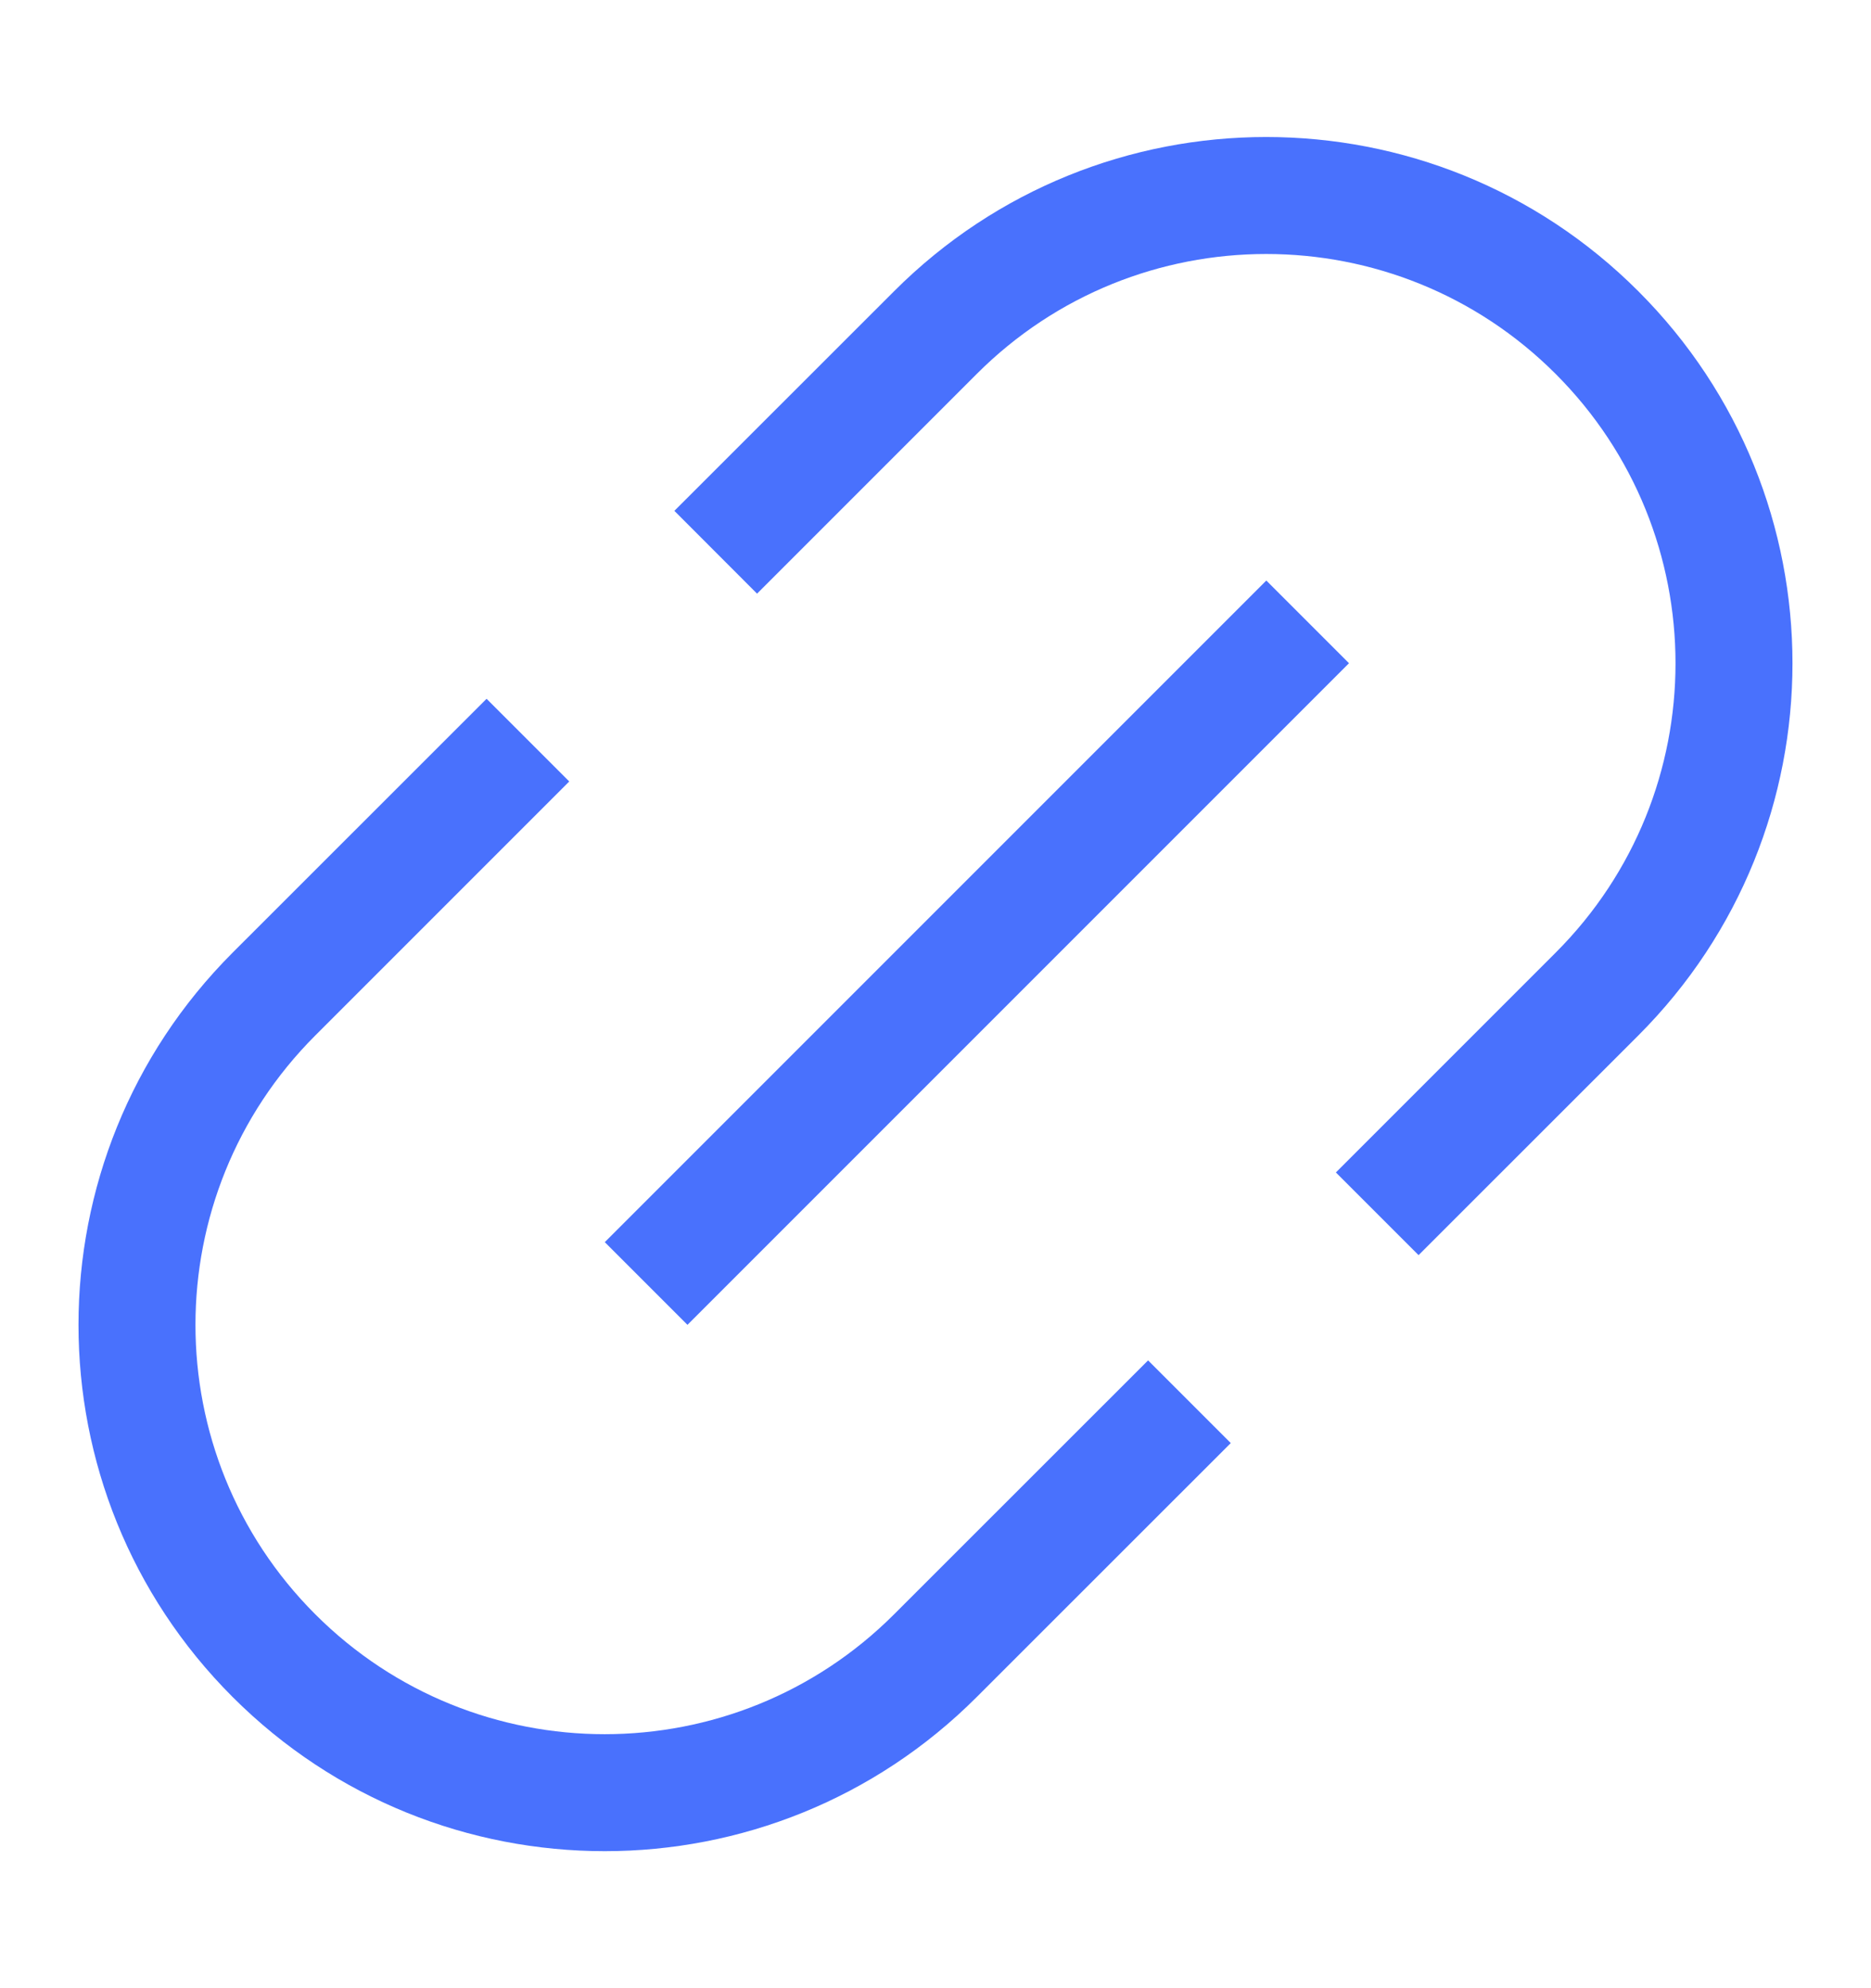
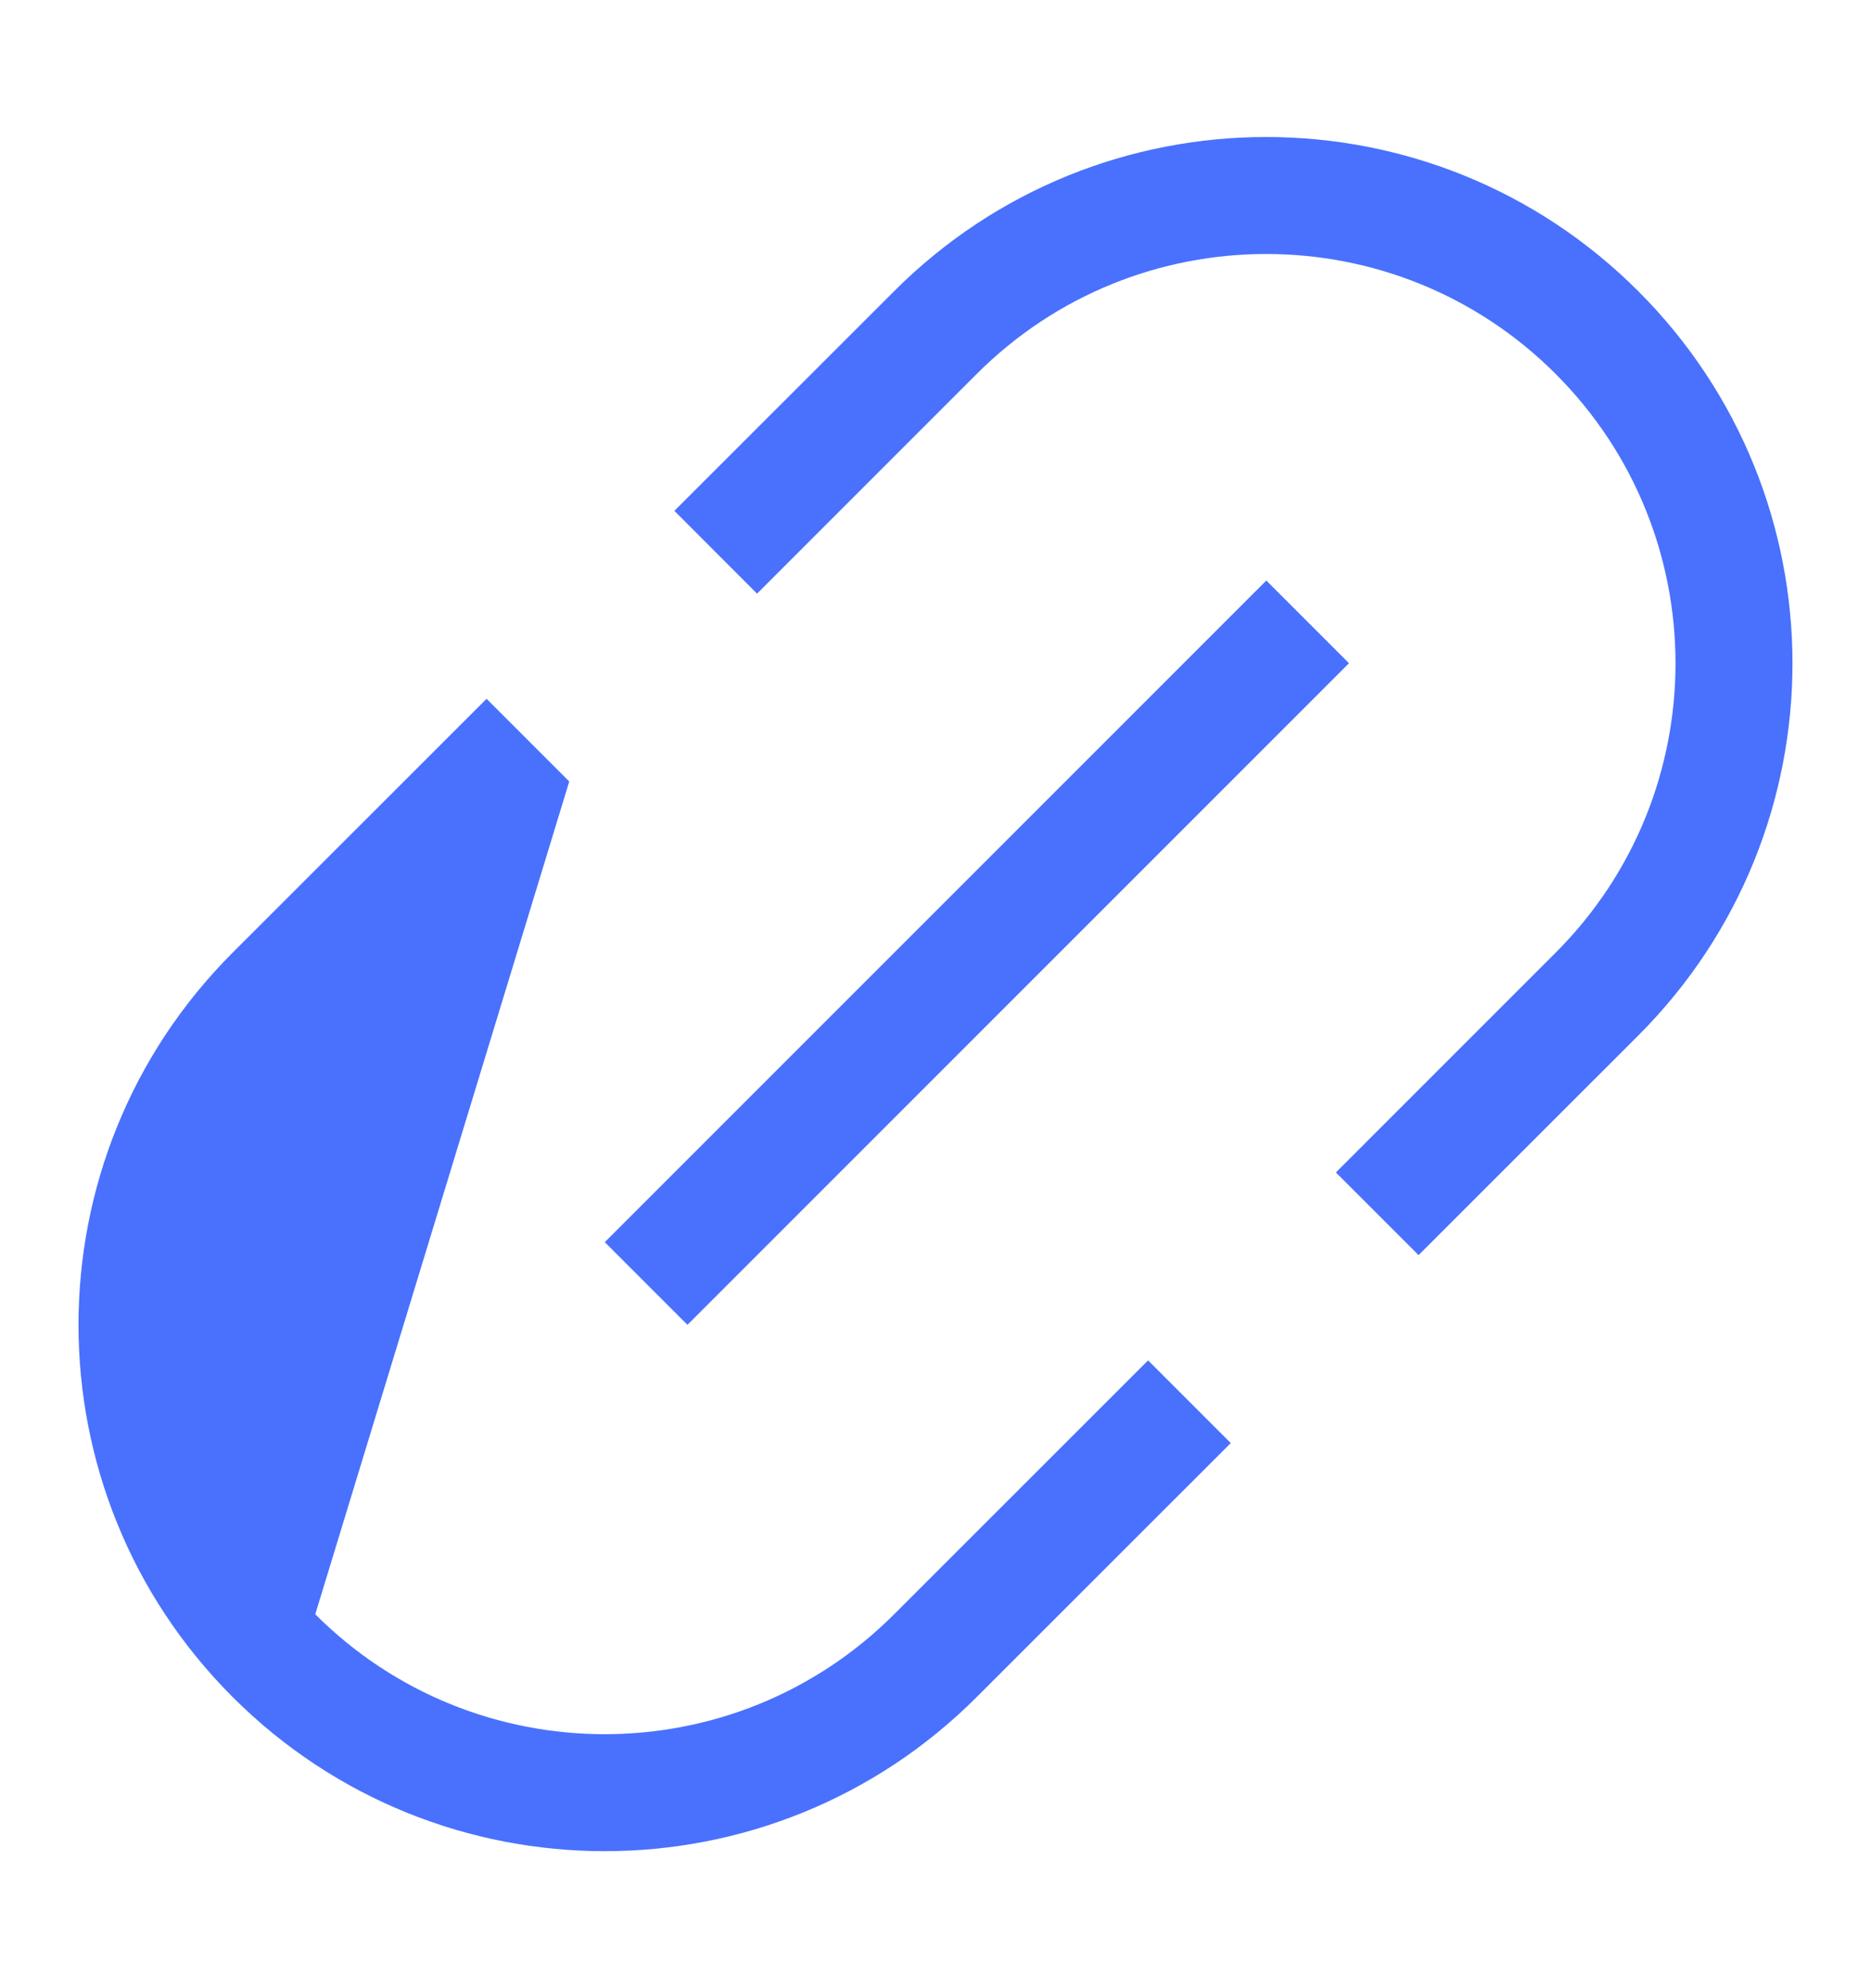
<svg xmlns="http://www.w3.org/2000/svg" width="16" height="17" viewBox="0 0 16 17" fill="none">
  <g id="Link">
-     <path id="Union" fill-rule="evenodd" clip-rule="evenodd" d="M2.696 13.803C1.33 12.437 1.33 10.22 2.696 8.854L4.868 6.682L4.161 5.975L1.989 8.146C0.232 9.904 0.232 12.753 1.989 14.51C3.747 16.268 6.596 16.268 8.353 14.51L10.525 12.339L9.818 11.632L7.646 13.803C6.279 15.17 4.063 15.17 2.696 13.803ZM6.474 5.076L8.353 3.197C9.72 1.83 11.936 1.83 13.303 3.197C14.67 4.564 14.67 6.78 13.303 8.146L11.424 10.025L12.131 10.732L14.01 8.854C15.768 7.096 15.768 4.247 14.01 2.49C12.253 0.732 9.403 0.732 7.646 2.49L5.767 4.368L6.474 5.076ZM10.829 4.964L5.172 10.621L5.879 11.328L11.536 5.671L10.829 4.964Z" fill="#4971FD" />
+     <path id="Union" fill-rule="evenodd" clip-rule="evenodd" d="M2.696 13.803L4.868 6.682L4.161 5.975L1.989 8.146C0.232 9.904 0.232 12.753 1.989 14.51C3.747 16.268 6.596 16.268 8.353 14.51L10.525 12.339L9.818 11.632L7.646 13.803C6.279 15.17 4.063 15.17 2.696 13.803ZM6.474 5.076L8.353 3.197C9.72 1.83 11.936 1.83 13.303 3.197C14.67 4.564 14.67 6.78 13.303 8.146L11.424 10.025L12.131 10.732L14.01 8.854C15.768 7.096 15.768 4.247 14.01 2.49C12.253 0.732 9.403 0.732 7.646 2.49L5.767 4.368L6.474 5.076ZM10.829 4.964L5.172 10.621L5.879 11.328L11.536 5.671L10.829 4.964Z" fill="#4971FD" />
  </g>
</svg>